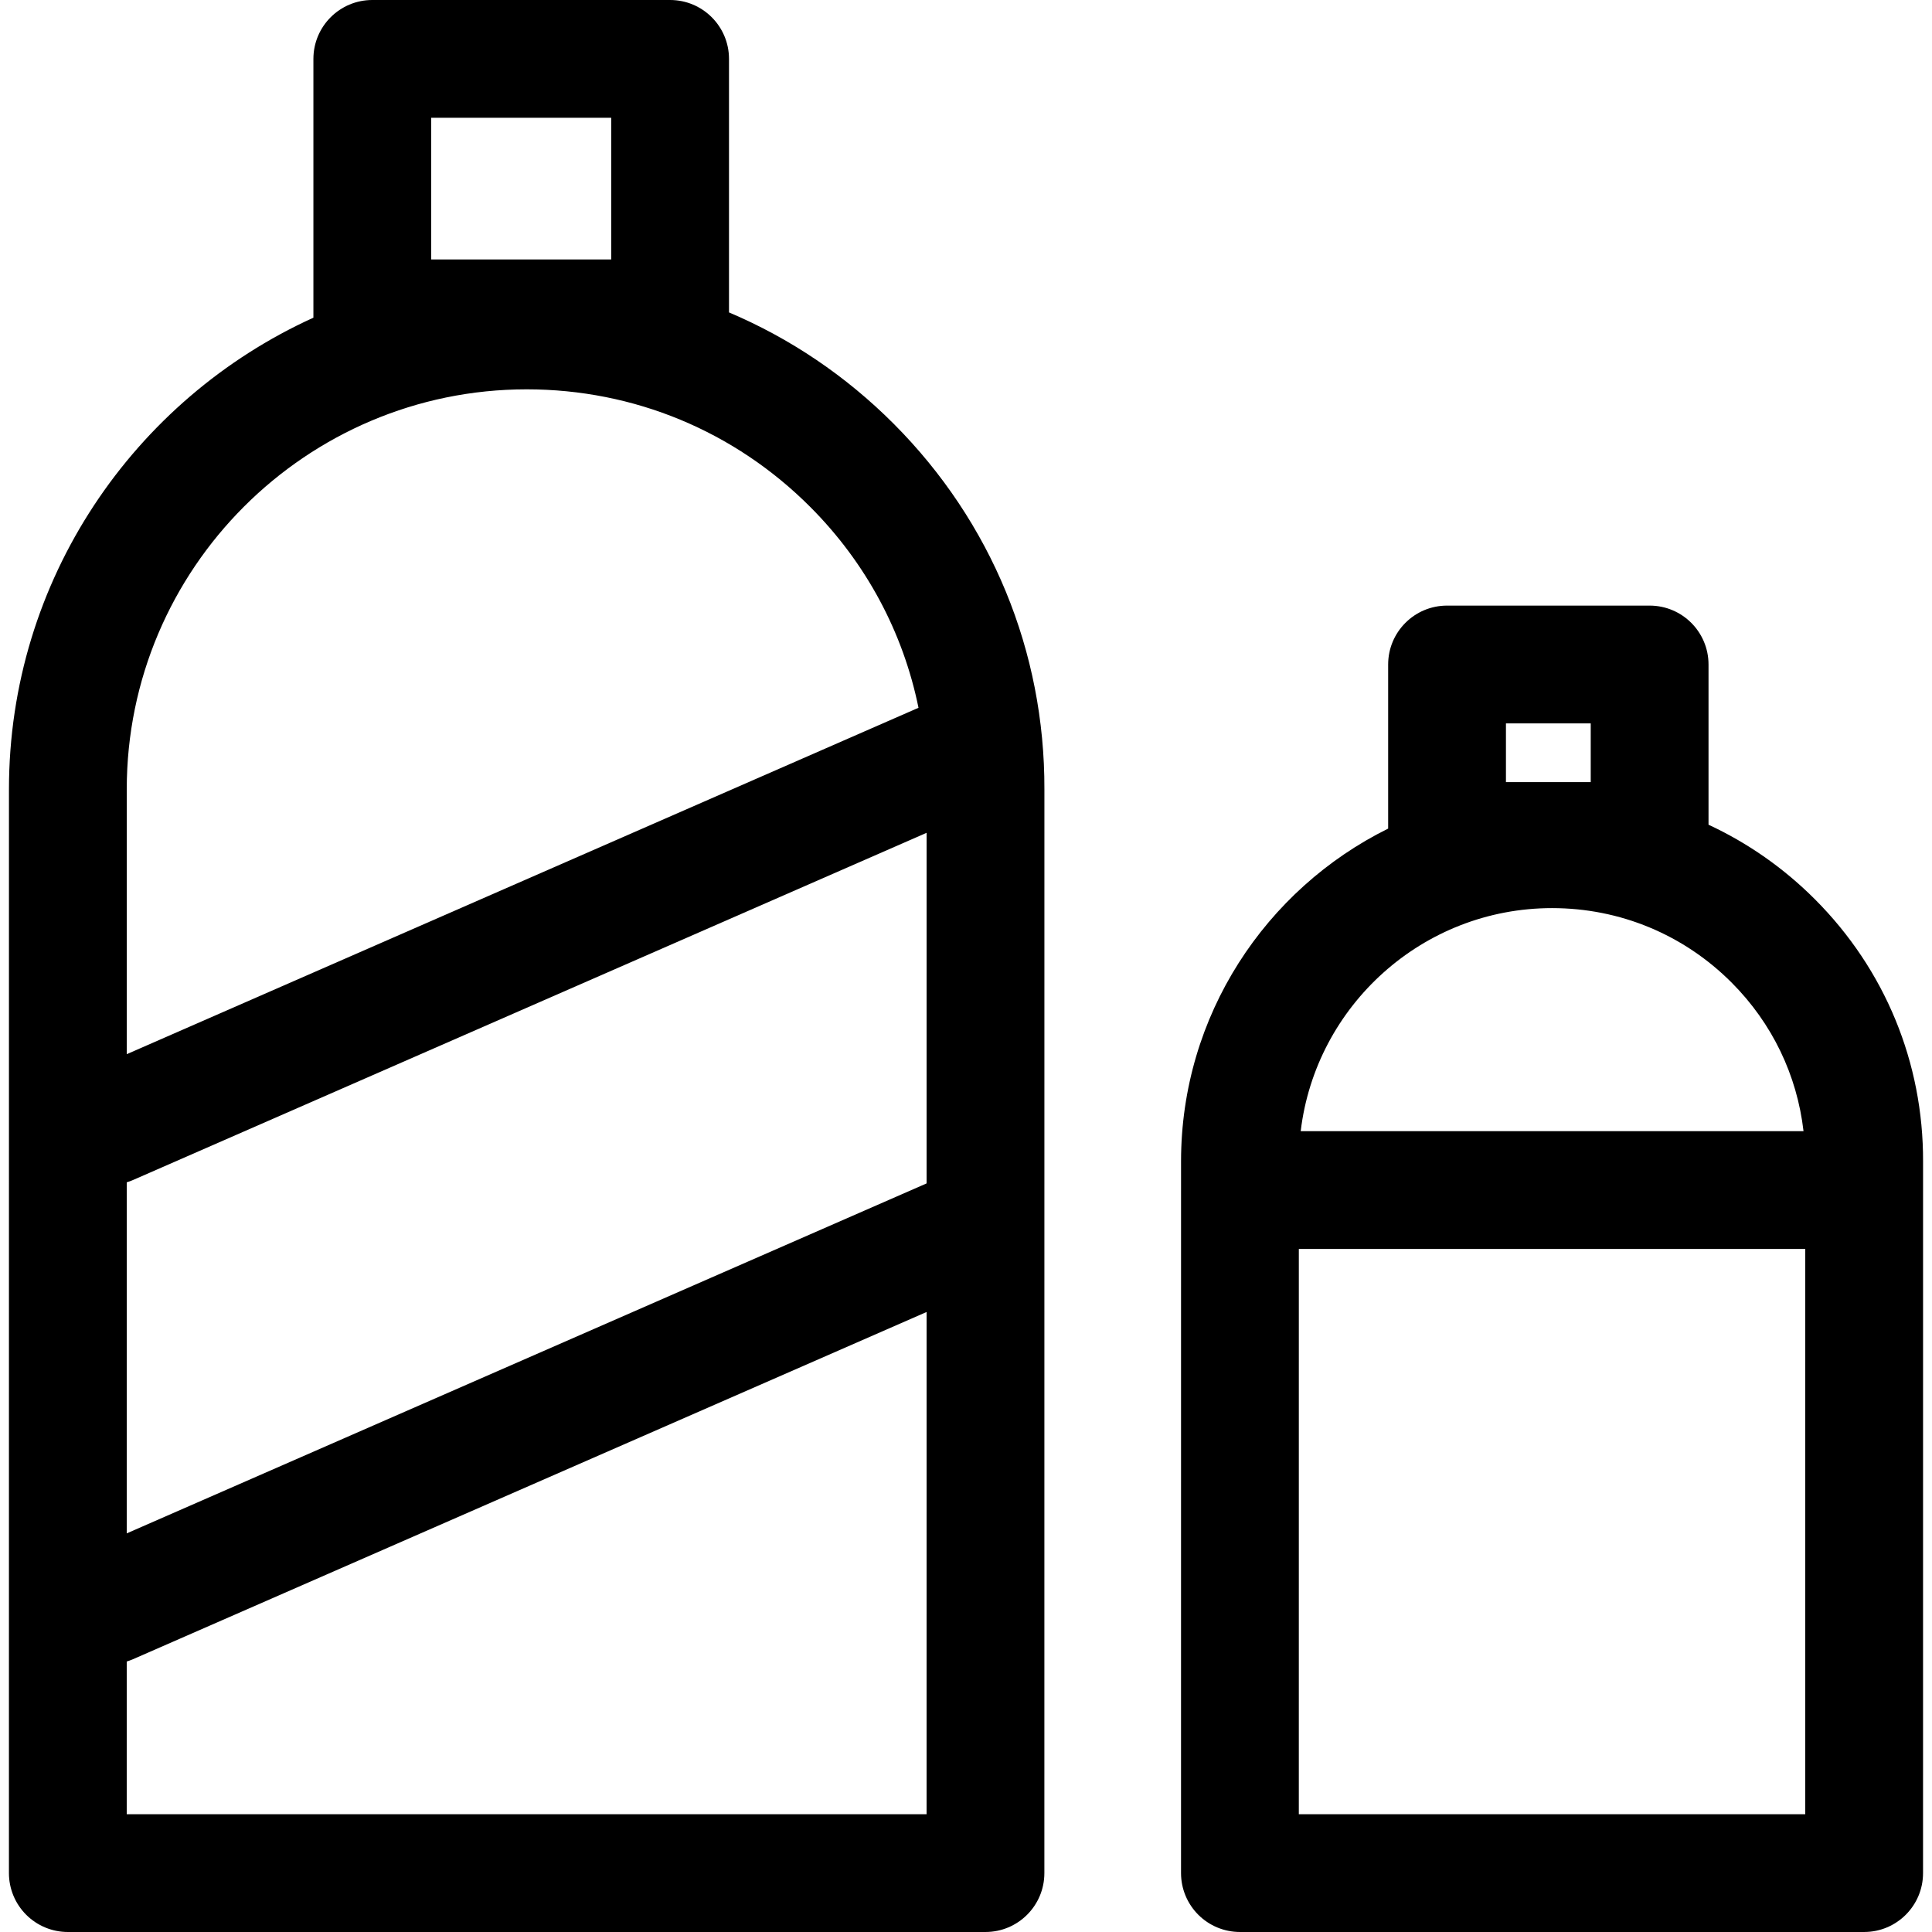
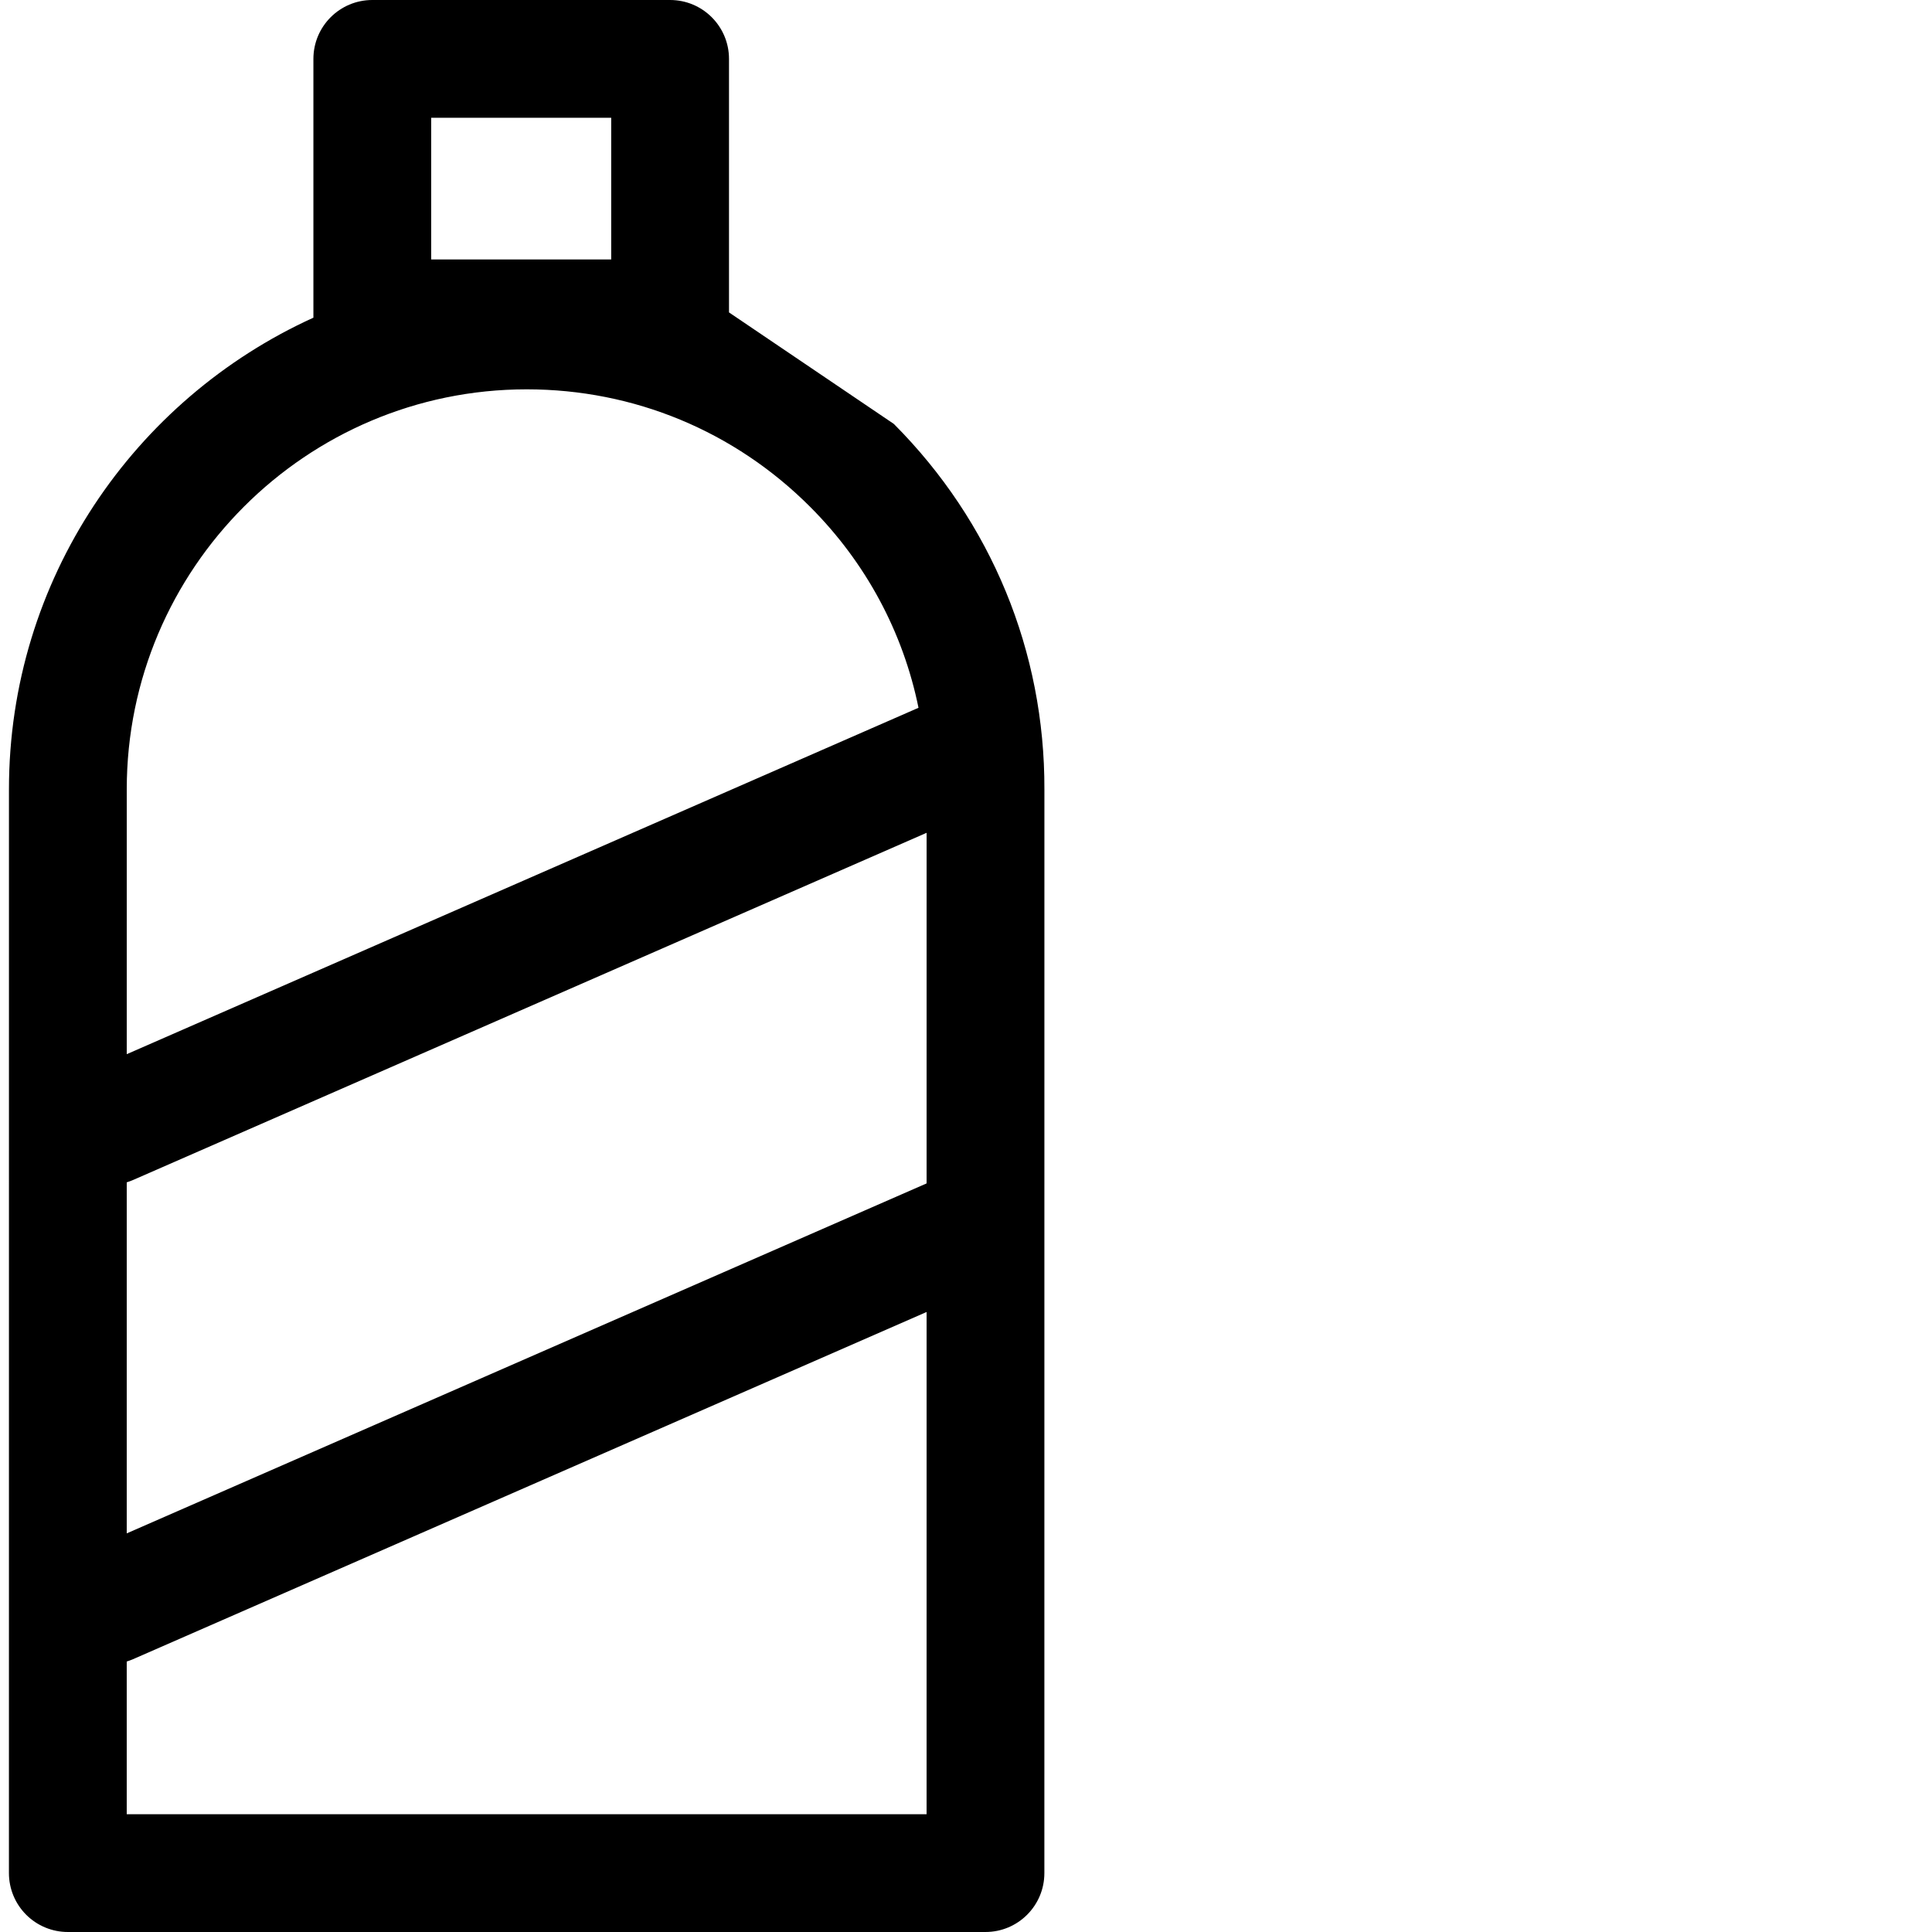
<svg xmlns="http://www.w3.org/2000/svg" fill="#000000" height="800px" width="800px" version="1.1" id="Capa_1" viewBox="0 0 278.825 278.825" xml:space="preserve">
  <g>
    <g>
-       <path d="M105.209,45.087V8.5c0-4.694-3.806-8.5-8.5-8.5H53.73c-4.694,0-8.5,3.806-8.5,8.5v37.349    C19.348,57.603,1.293,83.677,1.293,113.905l-0.004,156.42c0,2.254,0.896,4.416,2.489,6.01c1.595,1.594,3.757,2.49,6.011,2.49    h132.434c4.694,0,8.5-3.805,8.5-8.5l0.005-156.396c0.063-19.896-7.655-38.628-21.729-52.747    C122.06,54.223,113.99,48.808,105.209,45.087z M62.23,17h25.979v20.446H62.23V17z M76.011,56.188    c15.479,0,30.021,6.037,40.947,16.997c8.037,8.062,13.379,18.073,15.599,28.961L18.292,152.138l0.001-38.234    C18.293,82.08,44.184,56.188,76.011,56.188z M133.725,170.789L18.29,221.295l0.001-50.662c0.303-0.094,0.605-0.203,0.903-0.333    l114.533-50.11L133.725,170.789z M18.289,261.825l0.001-22.037c0.304-0.094,0.606-0.203,0.905-0.333l114.531-50.109l-0.002,72.48    H18.289V261.825z" />
-       <path d="M277.536,171.745v-4.117c0.045-14.262-5.486-27.689-15.574-37.809c-4.532-4.546-9.738-8.171-15.389-10.797V95.9    c0-4.694-3.806-8.5-8.5-8.5h-29.236c-4.694,0-8.5,3.806-8.5,8.5v23.682c-17.69,8.75-29.889,26.983-29.889,48.019v4.128    c0,0.006-0.001,0.011-0.001,0.017s0.001,0.011,0.001,0.017l-0.003,98.561c0,2.254,0.896,4.416,2.489,6.01    c1.595,1.594,3.757,2.49,6.011,2.49h90.088c4.694,0,8.5-3.805,8.5-8.5l0.003-98.576c0-0.001,0-0.002,0-0.002    S277.536,171.746,277.536,171.745z M217.337,104.4h12.236v8.473h-12.236V104.4z M223.992,131.058    c9.802,0,19.011,3.823,25.93,10.764c5.839,5.858,9.428,13.34,10.361,21.426h-72.566    C189.877,145.143,205.316,131.058,223.992,131.058z M187.445,261.825l0.002-81.578h73.088l-0.002,81.578H187.445z" />
+       <path d="M105.209,45.087V8.5c0-4.694-3.806-8.5-8.5-8.5H53.73c-4.694,0-8.5,3.806-8.5,8.5v37.349    C19.348,57.603,1.293,83.677,1.293,113.905l-0.004,156.42c0,2.254,0.896,4.416,2.489,6.01c1.595,1.594,3.757,2.49,6.011,2.49    h132.434c4.694,0,8.5-3.805,8.5-8.5l0.005-156.396c0.063-19.896-7.655-38.628-21.729-52.747    z M62.23,17h25.979v20.446H62.23V17z M76.011,56.188    c15.479,0,30.021,6.037,40.947,16.997c8.037,8.062,13.379,18.073,15.599,28.961L18.292,152.138l0.001-38.234    C18.293,82.08,44.184,56.188,76.011,56.188z M133.725,170.789L18.29,221.295l0.001-50.662c0.303-0.094,0.605-0.203,0.903-0.333    l114.533-50.11L133.725,170.789z M18.289,261.825l0.001-22.037c0.304-0.094,0.606-0.203,0.905-0.333l114.531-50.109l-0.002,72.48    H18.289V261.825z" />
    </g>
    <g>
	</g>
    <g>
	</g>
    <g>
	</g>
    <g>
	</g>
    <g>
	</g>
    <g>
	</g>
    <g>
	</g>
    <g>
	</g>
    <g>
	</g>
    <g>
	</g>
    <g>
	</g>
    <g>
	</g>
    <g>
	</g>
    <g>
	</g>
    <g>
	</g>
  </g>
</svg>